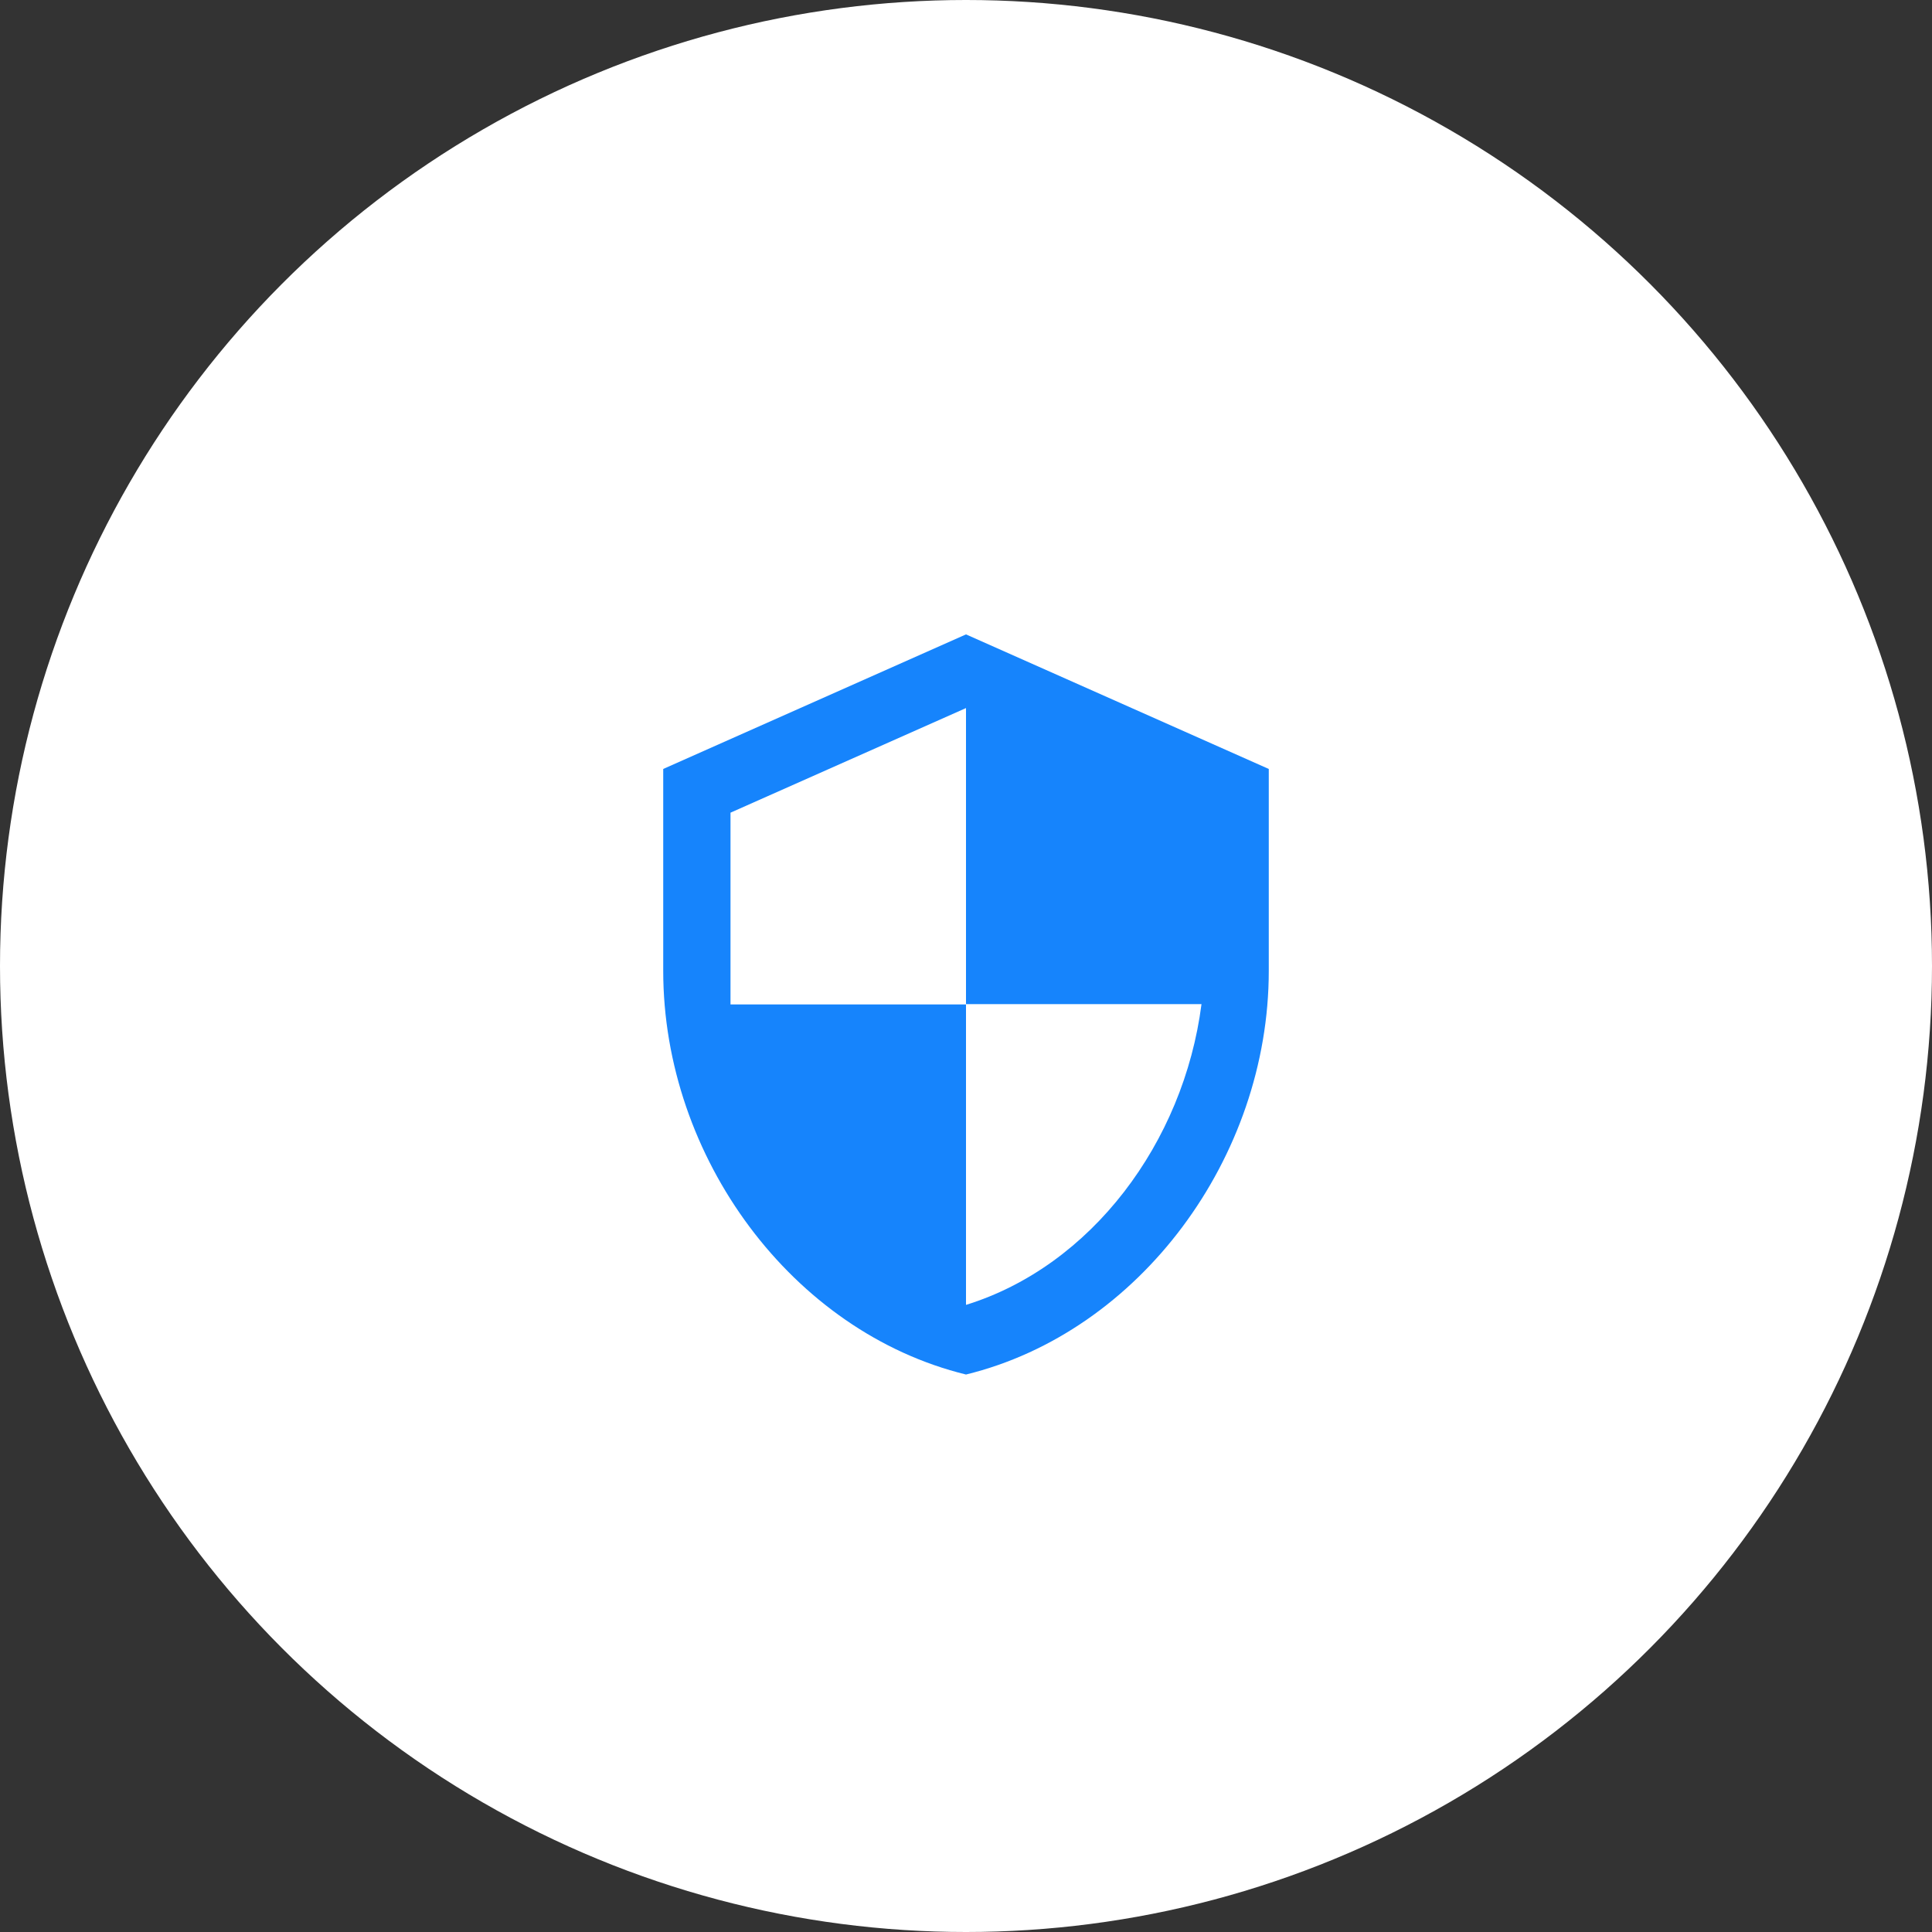
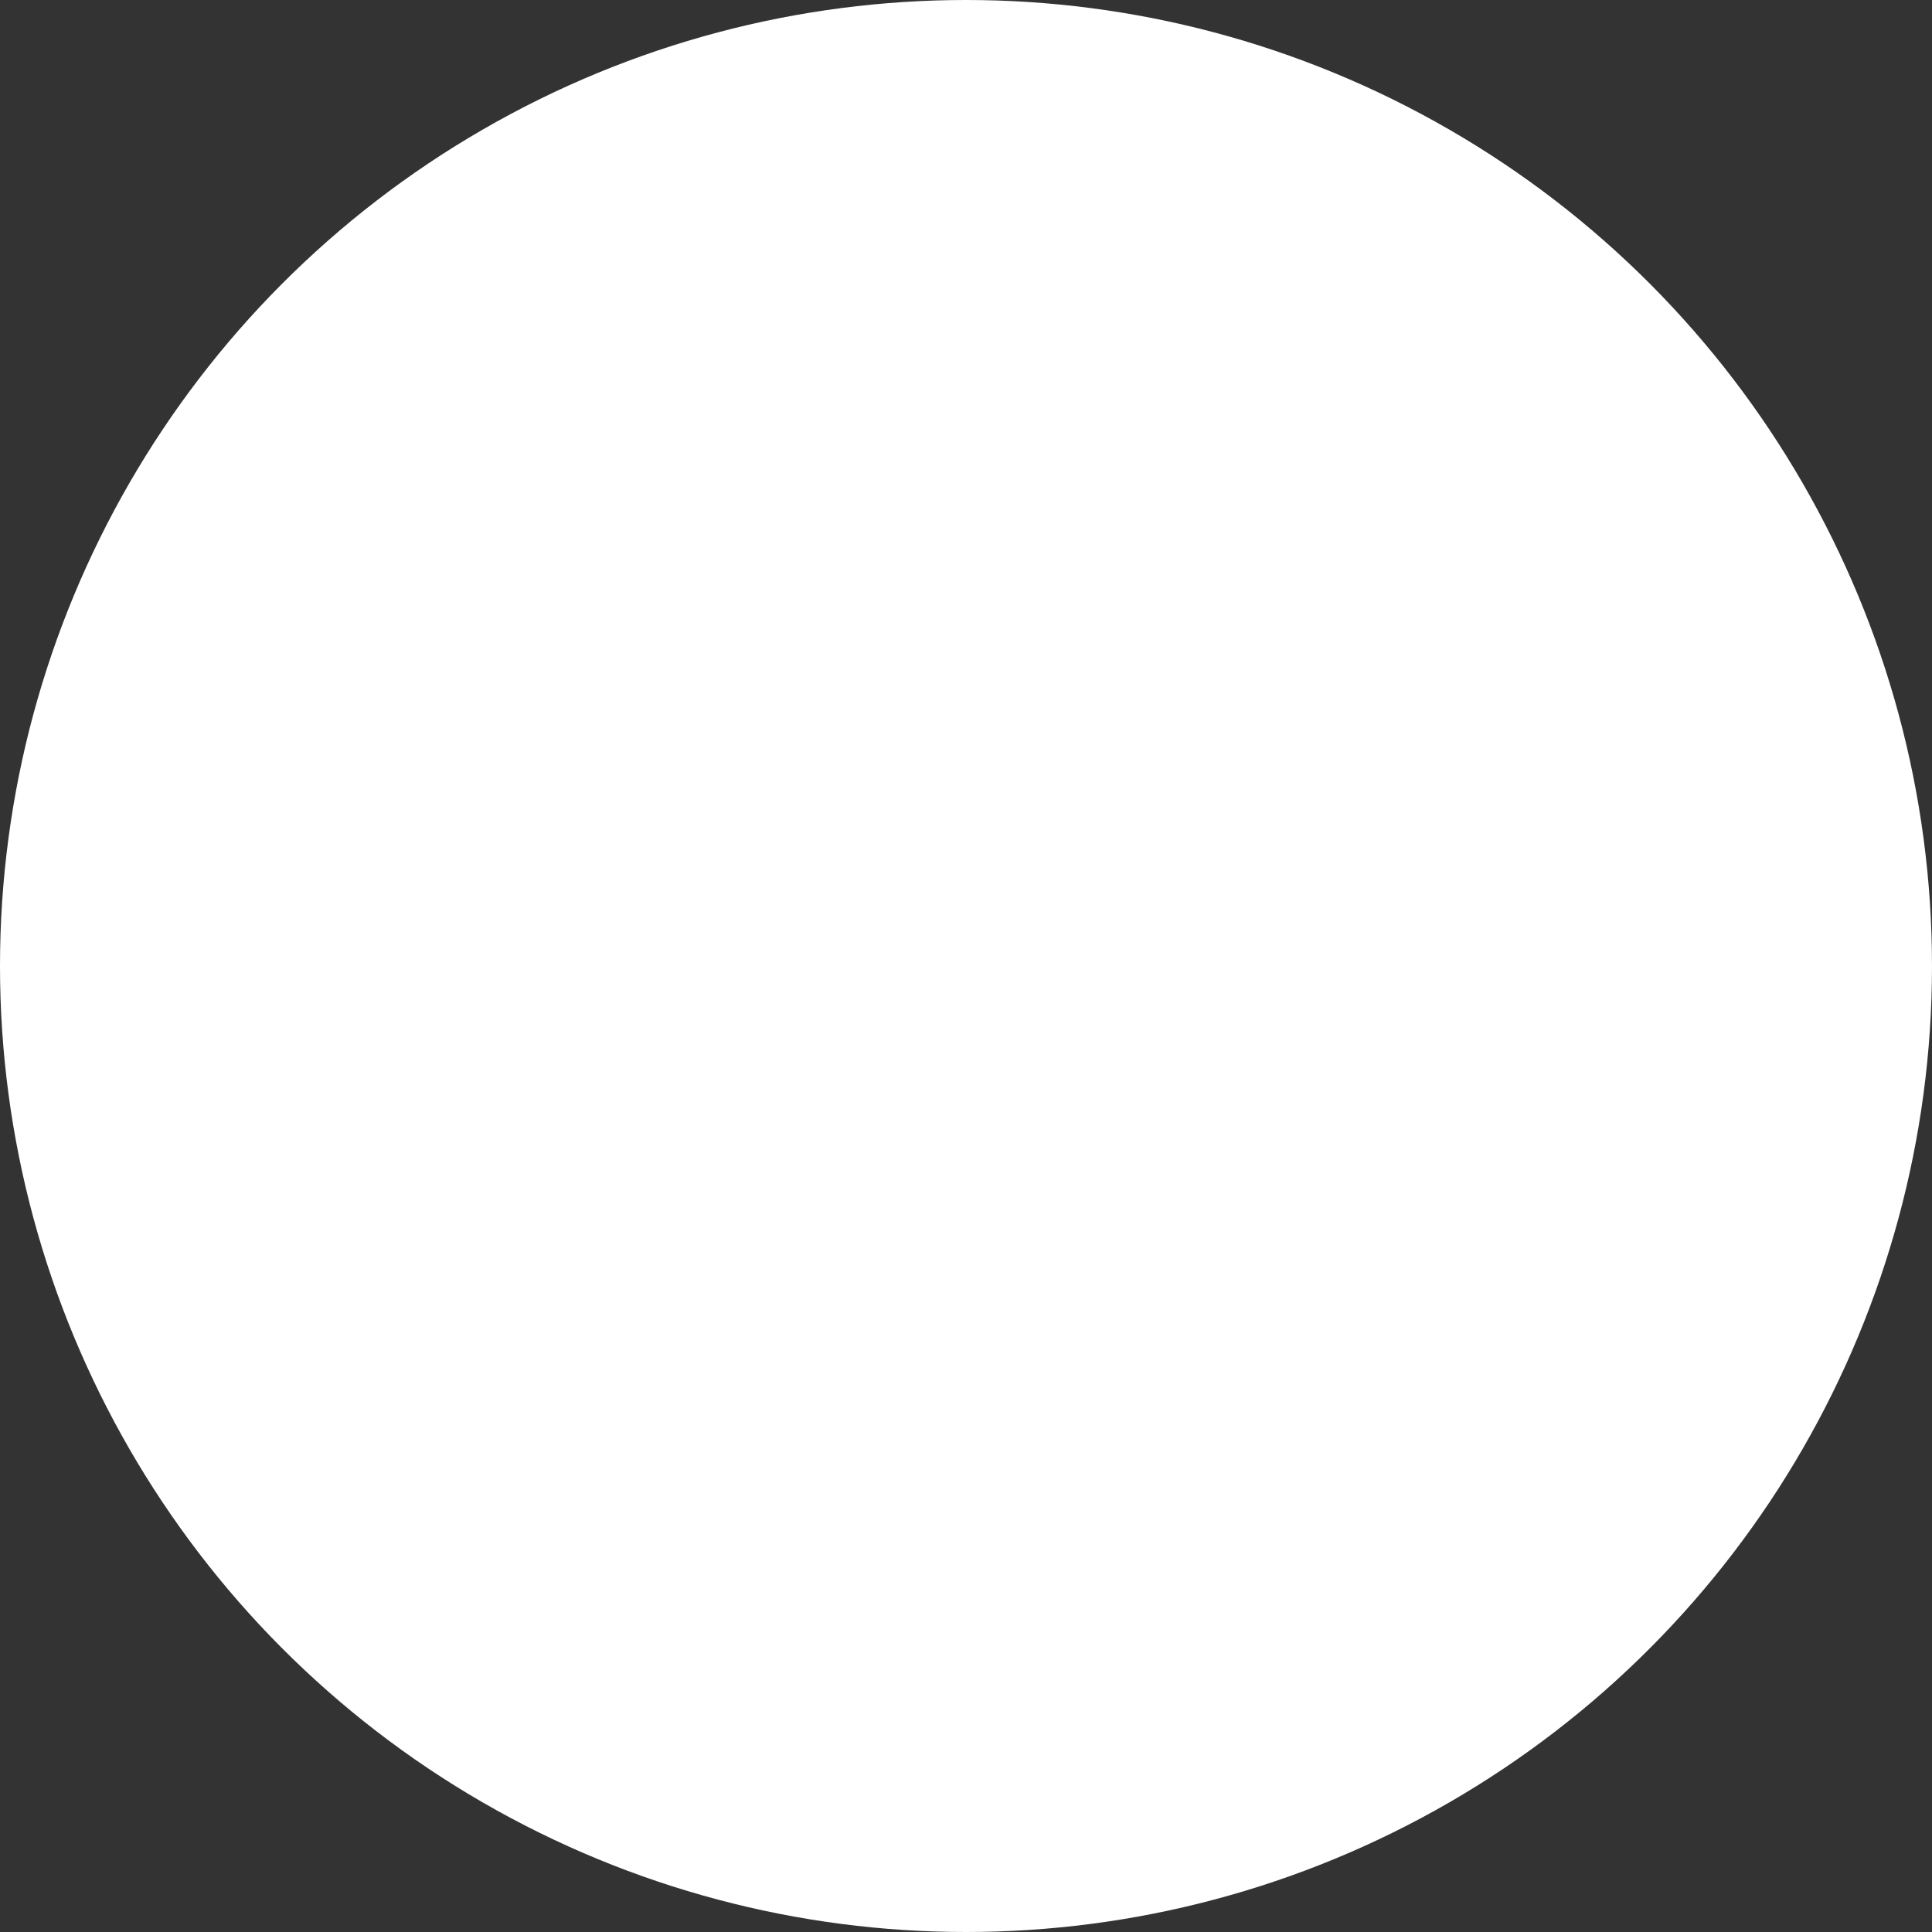
<svg xmlns="http://www.w3.org/2000/svg" width="67" height="67" viewBox="0 0 67 67">
  <rect x="0" y="0" width="67" height="67" fill="#333333" stroke="none" />
  <defs>
    <style>.a{fill:#fff;}.b{fill:#1684fc;}</style>
  </defs>
  <g transform="translate(-467 -376)">
    <circle class="a" cx="33.5" cy="33.5" r="33.5" transform="translate(467 376)" />
-     <path class="b" d="M15,1.5,4.5,6.167v7c0,6.475,4.48,12.53,10.5,14,6.02-1.47,10.5-7.525,10.5-14v-7Zm0,12.822h8.167C22.548,19.128,19.34,23.41,15,24.752V14.333H6.833V7.683L15,4.055Z" transform="translate(485.5 396.5)" />
  </g>
</svg>